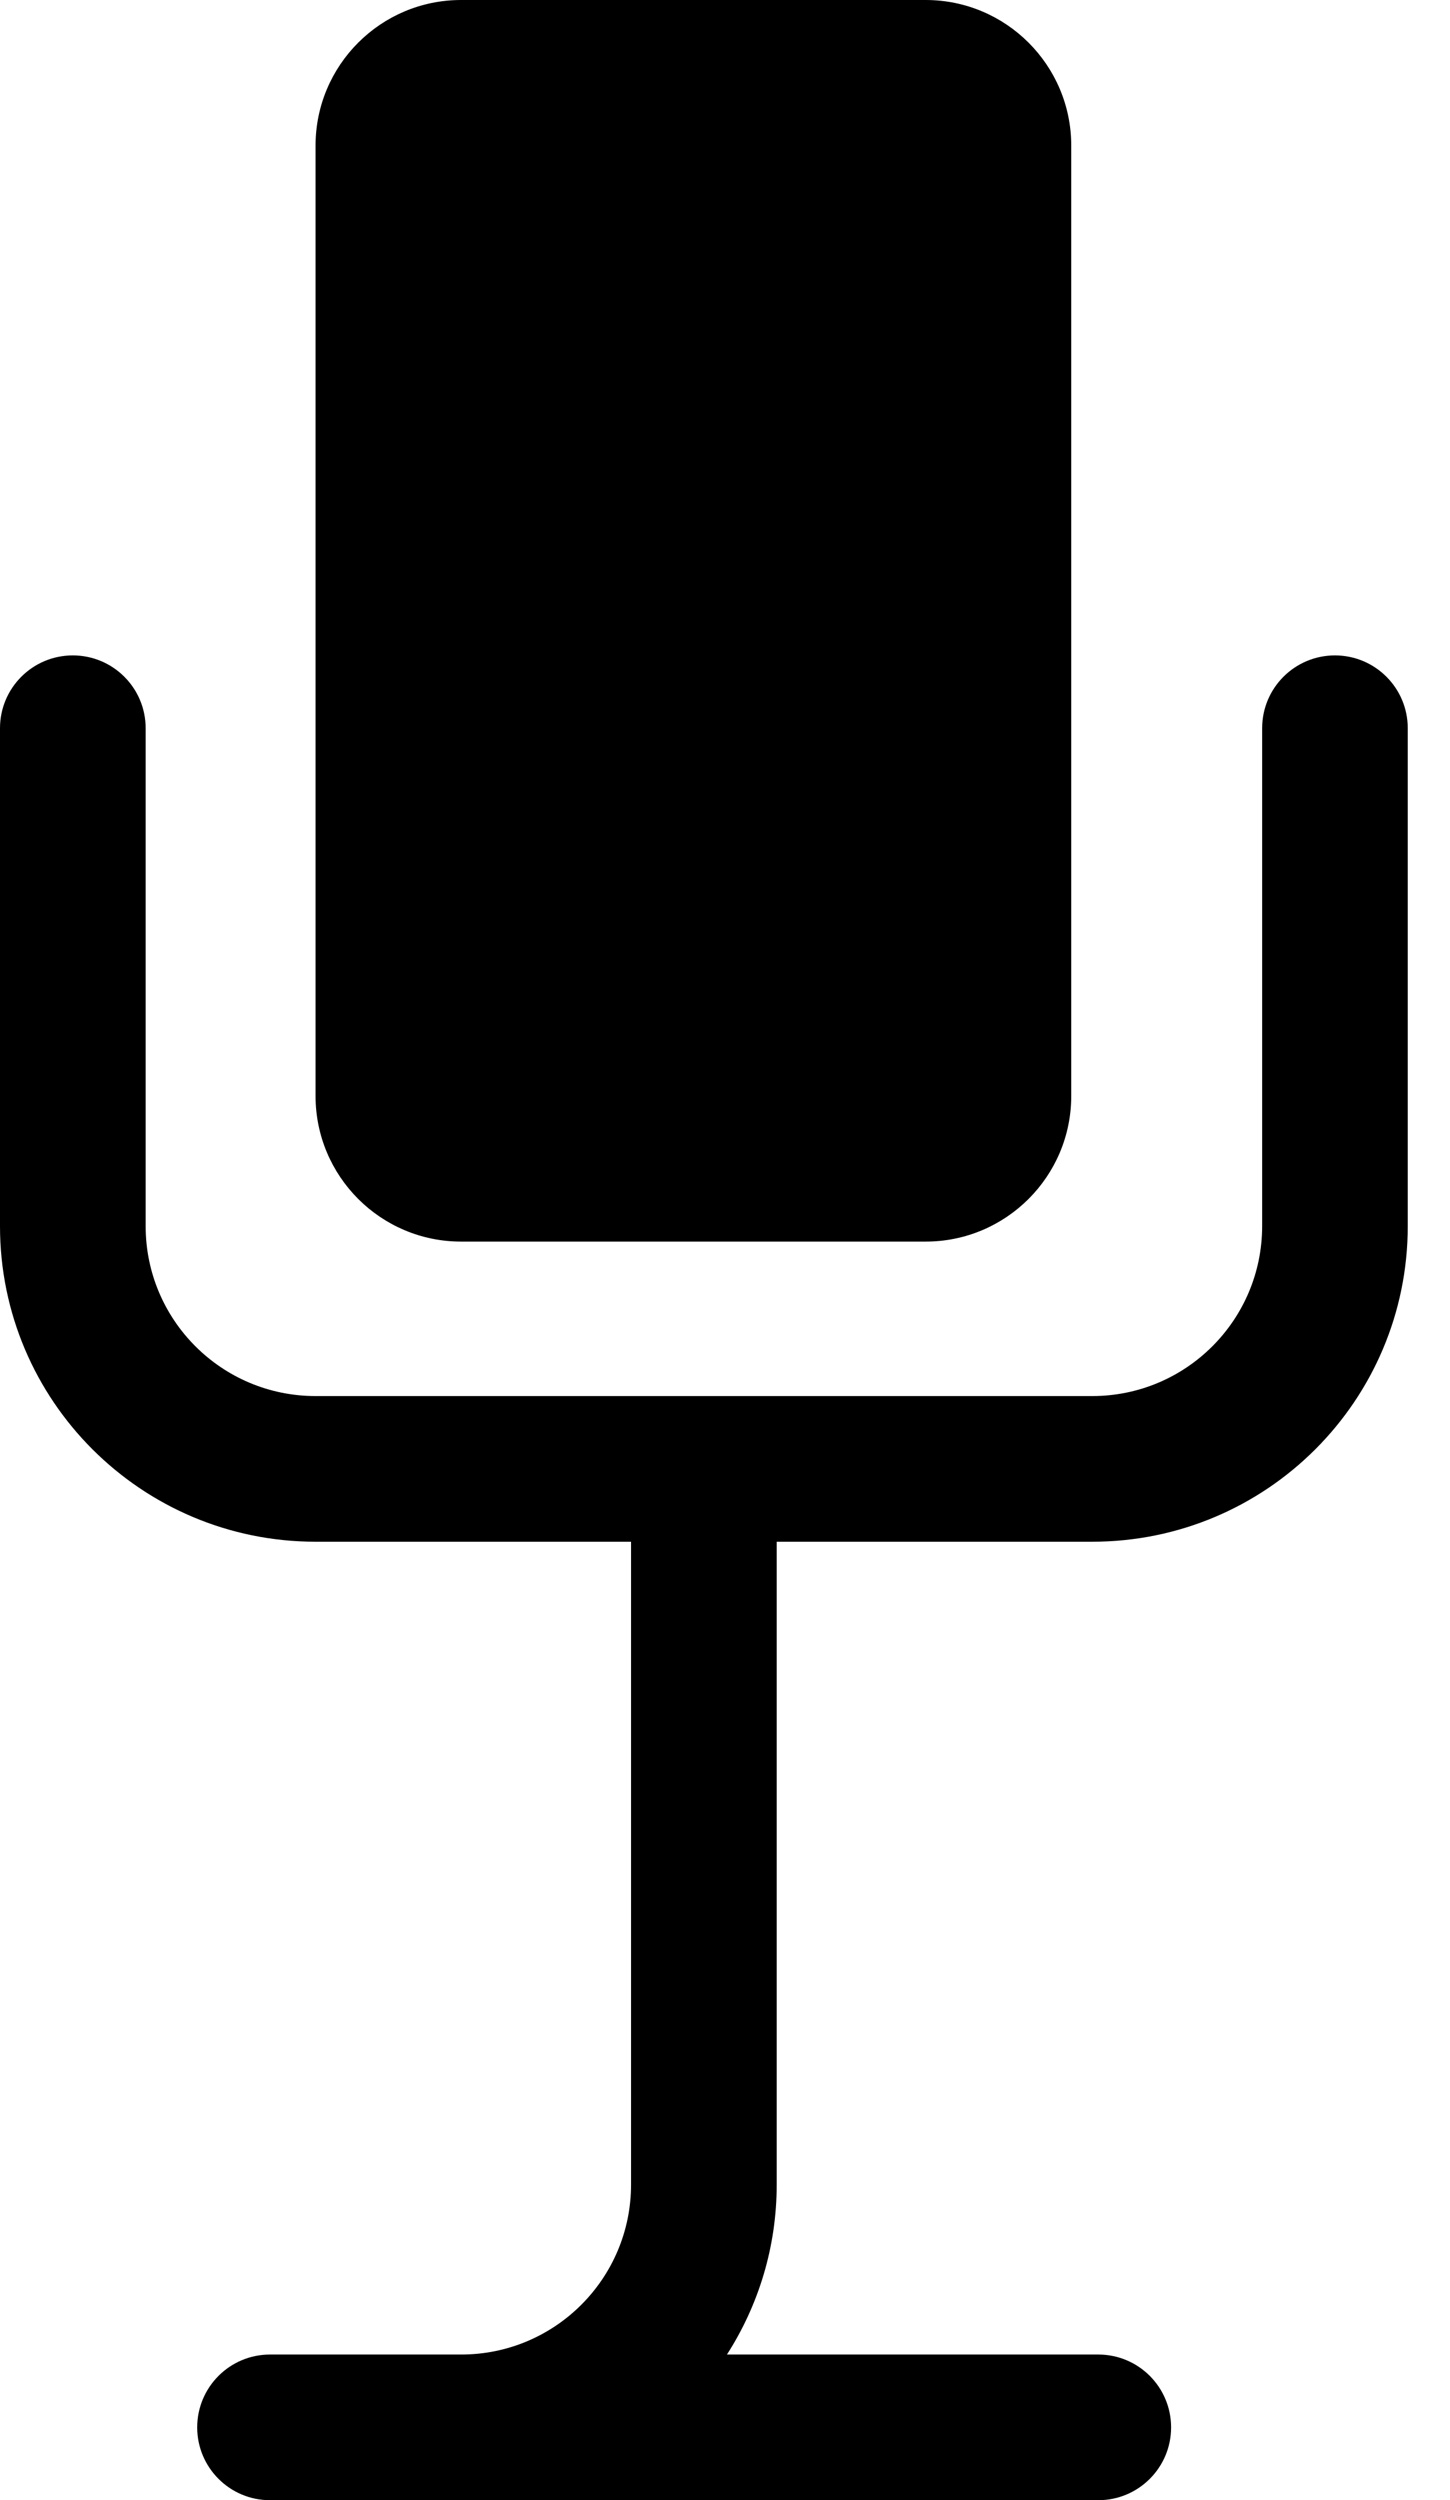
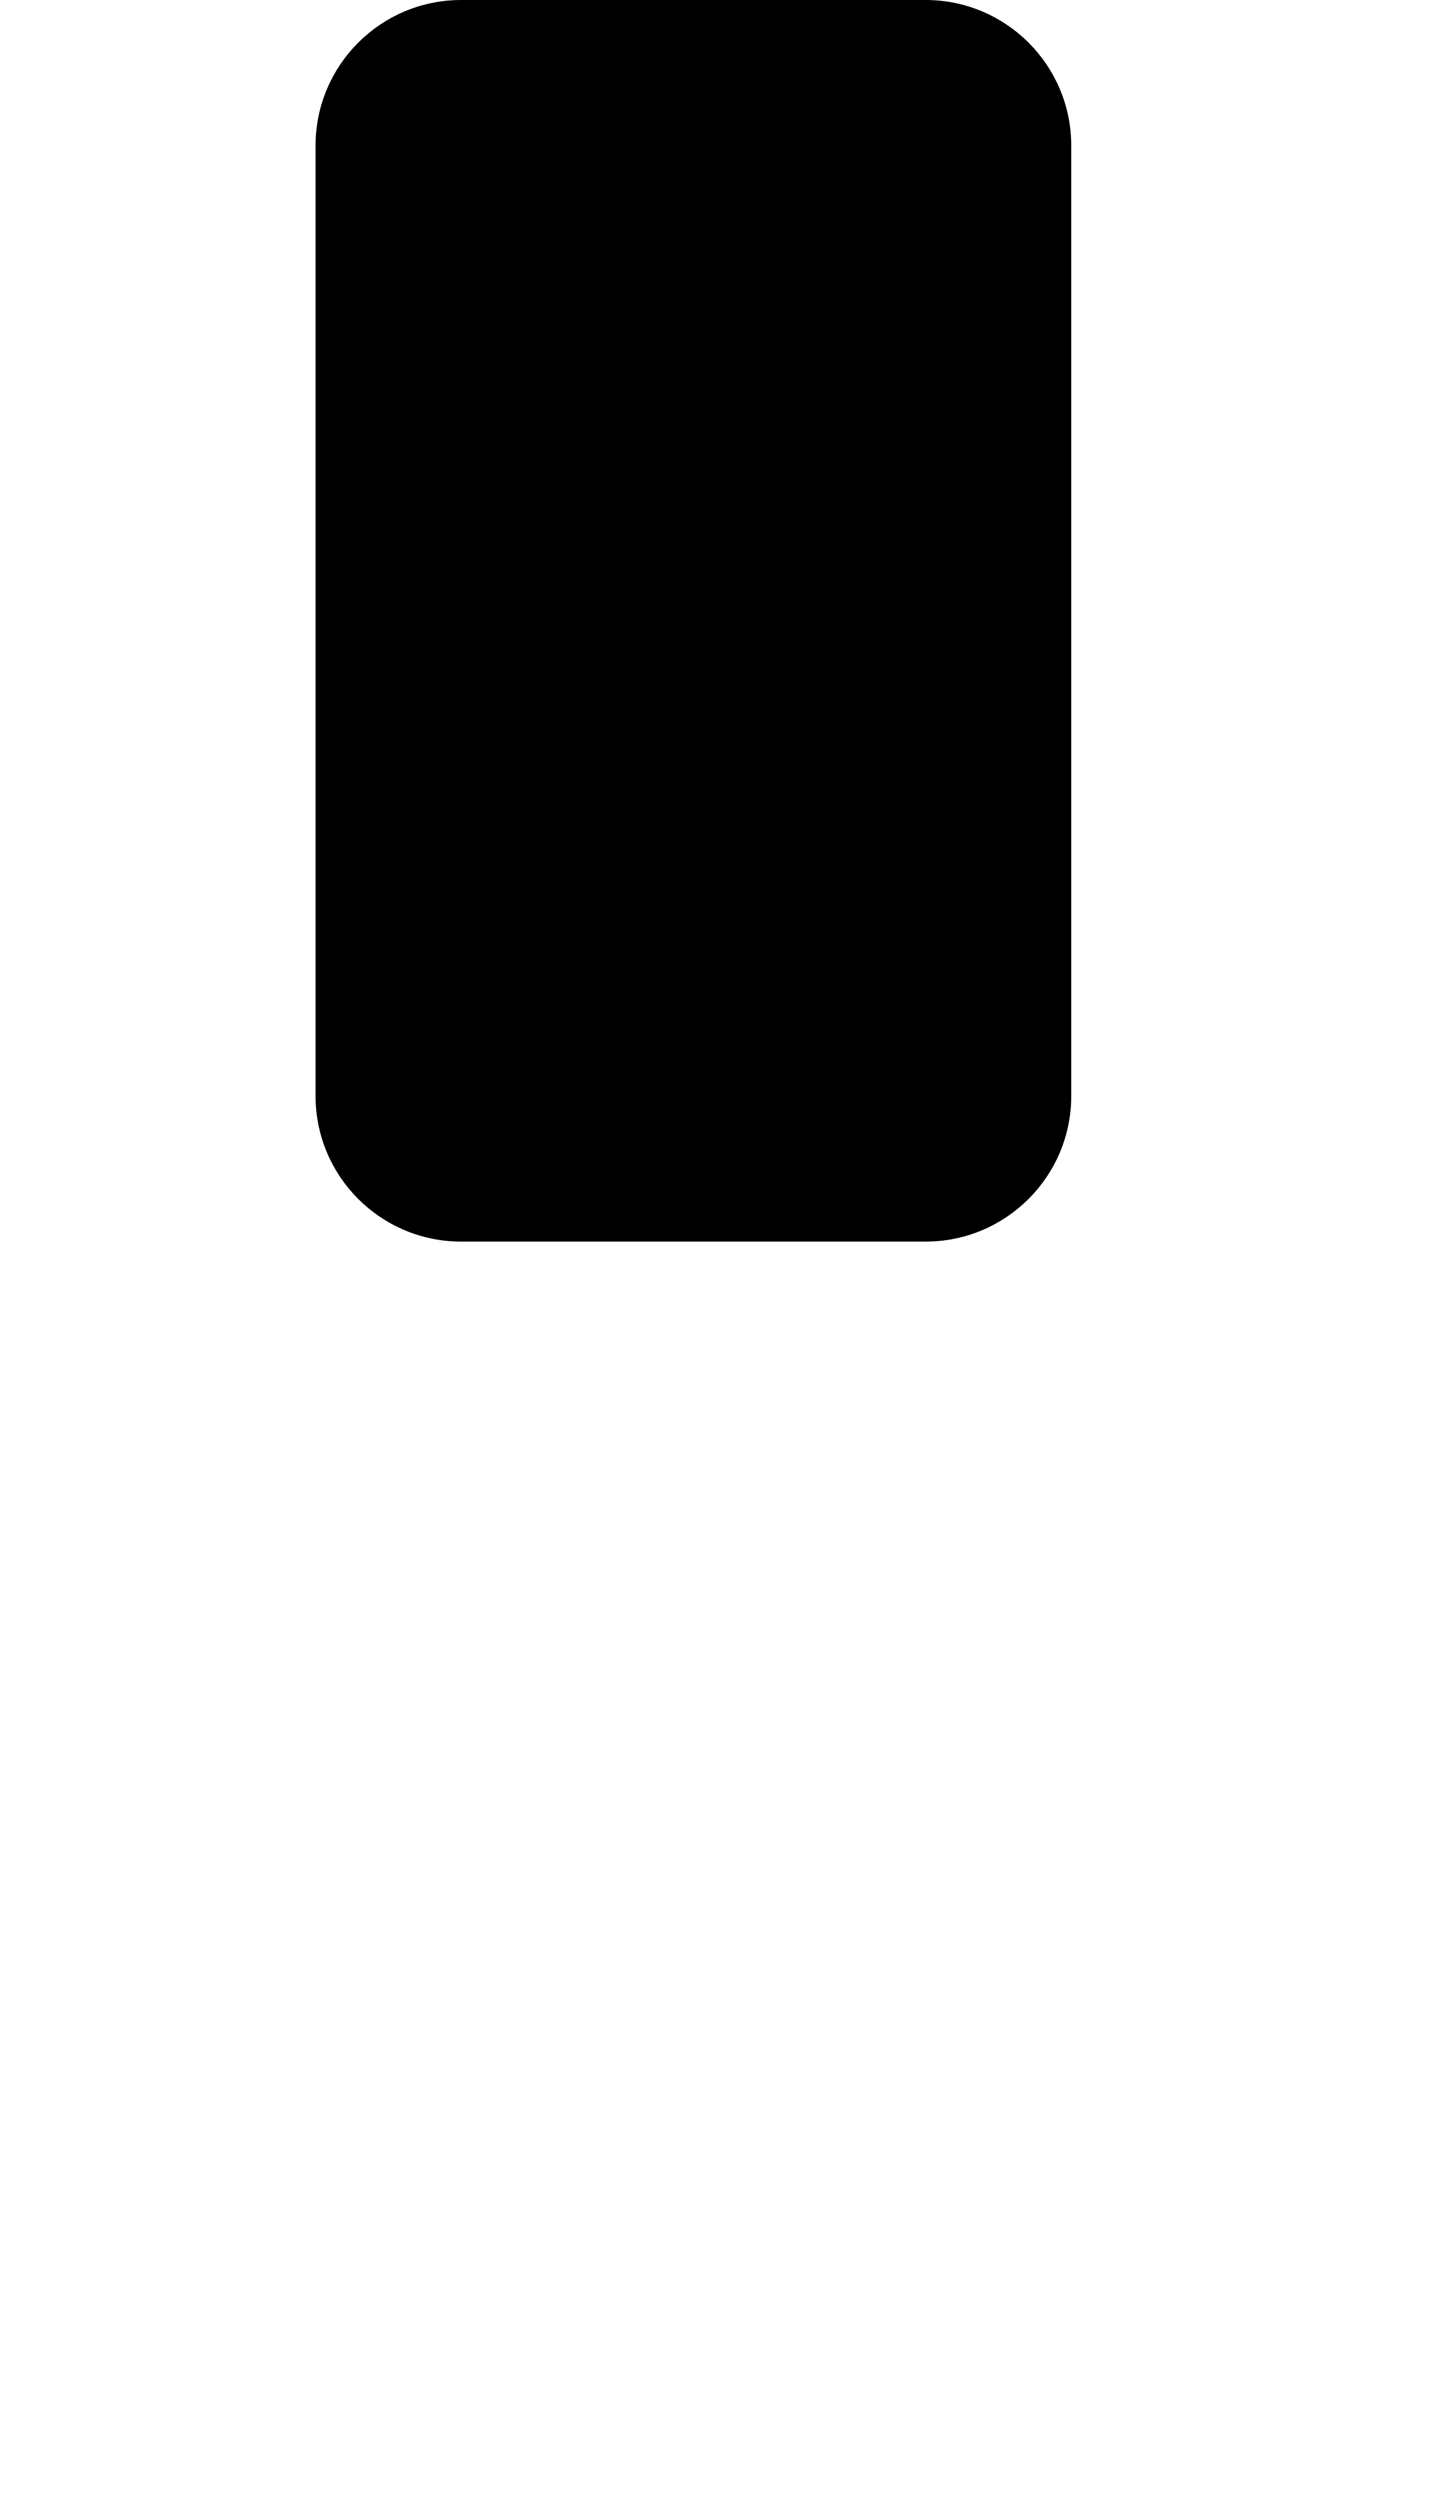
<svg xmlns="http://www.w3.org/2000/svg" fill="none" viewBox="0 0 29 50" height="50" width="29">
  <path fill="black" d="M6.311 2.913C6.311 1.304 7.615 0 9.223 0H18.512C20.12 0 21.425 1.304 21.425 2.913V21.917C21.425 23.526 20.12 24.83 18.512 24.83H9.223C7.615 24.83 6.311 23.526 6.311 21.917V2.913Z" />
-   <path fill="black" d="M12.621 43.689V30.832H6.311C2.826 30.832 0 28.006 0 24.521V14.563C0 13.759 0.652 13.107 1.456 13.107C2.261 13.107 2.913 13.759 2.913 14.563V24.521C2.913 26.398 4.434 27.919 6.311 27.919H21.845C23.721 27.919 25.242 26.398 25.243 24.521V14.563C25.243 13.759 25.895 13.107 26.699 13.107C27.503 13.107 28.155 13.759 28.155 14.563V24.521C28.155 28.006 25.33 30.832 21.845 30.832H15.534V43.689C15.534 44.941 15.168 46.106 14.539 47.087H21.966C22.77 47.087 23.422 47.739 23.422 48.544C23.422 49.348 22.77 50 21.966 50H5.4C4.596 50 3.944 49.348 3.944 48.544C3.944 47.739 4.596 47.087 5.4 47.087H9.223C11.1 47.087 12.621 45.566 12.621 43.689Z" />
</svg>